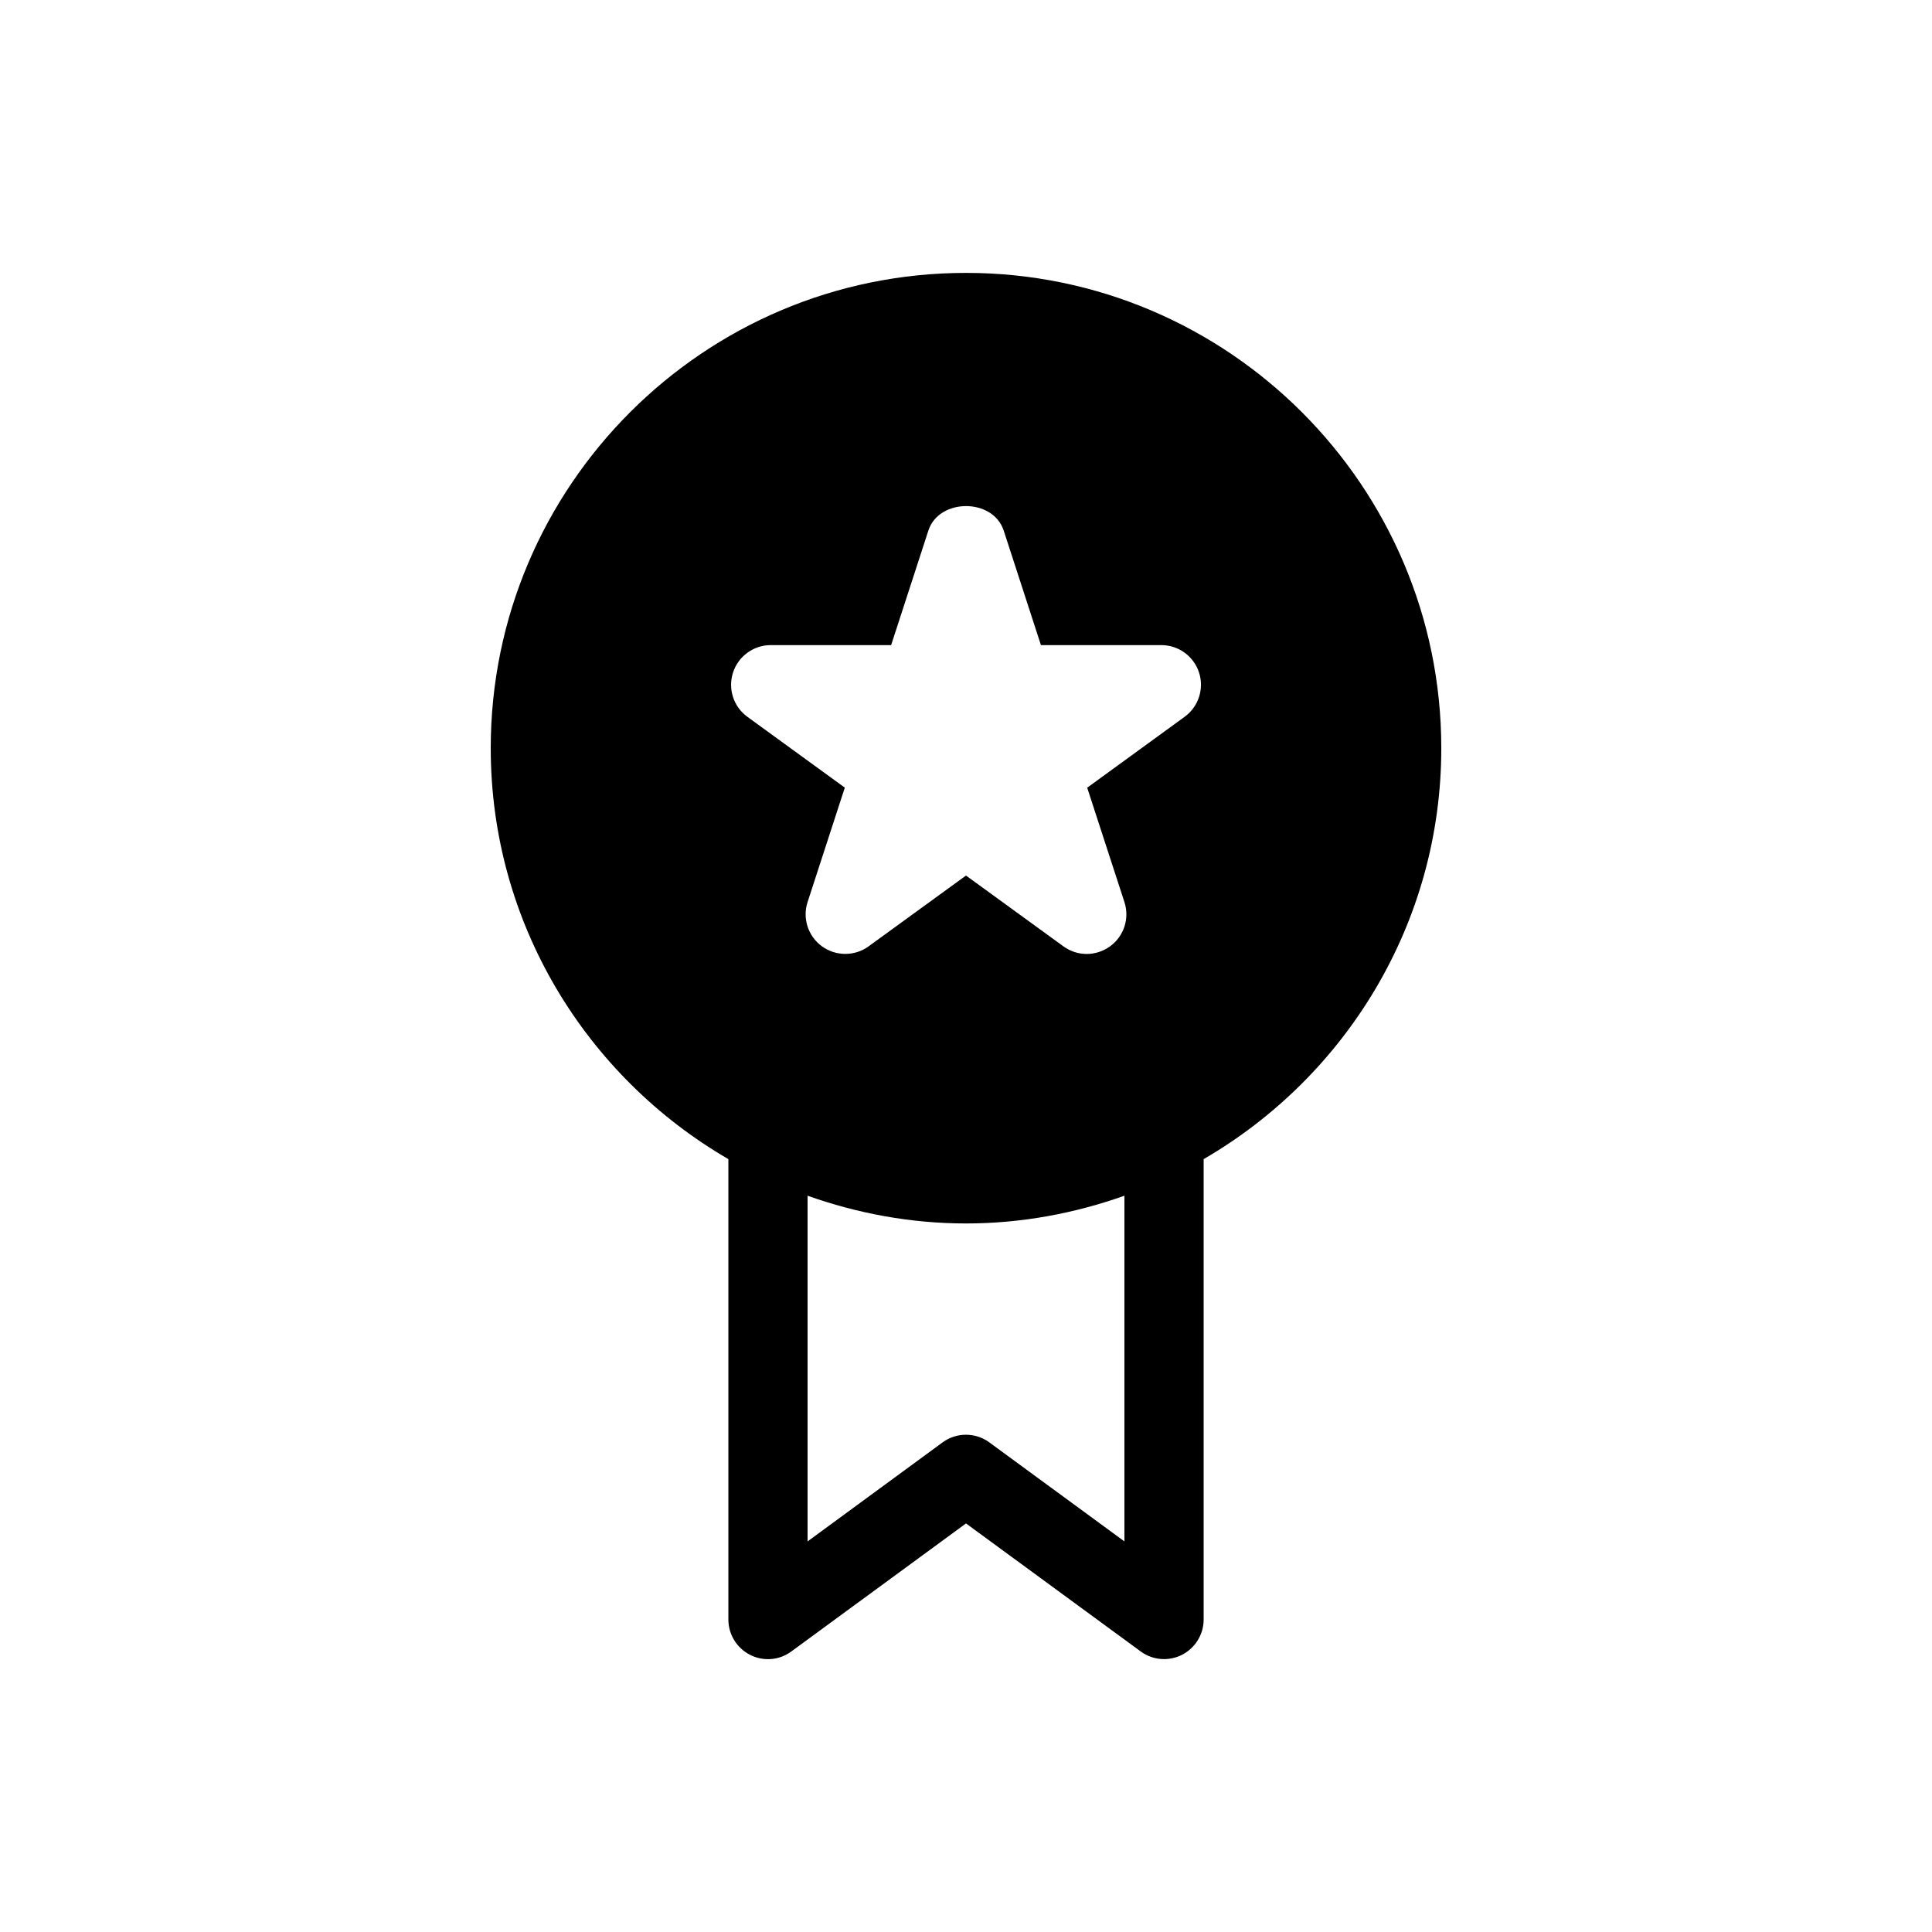
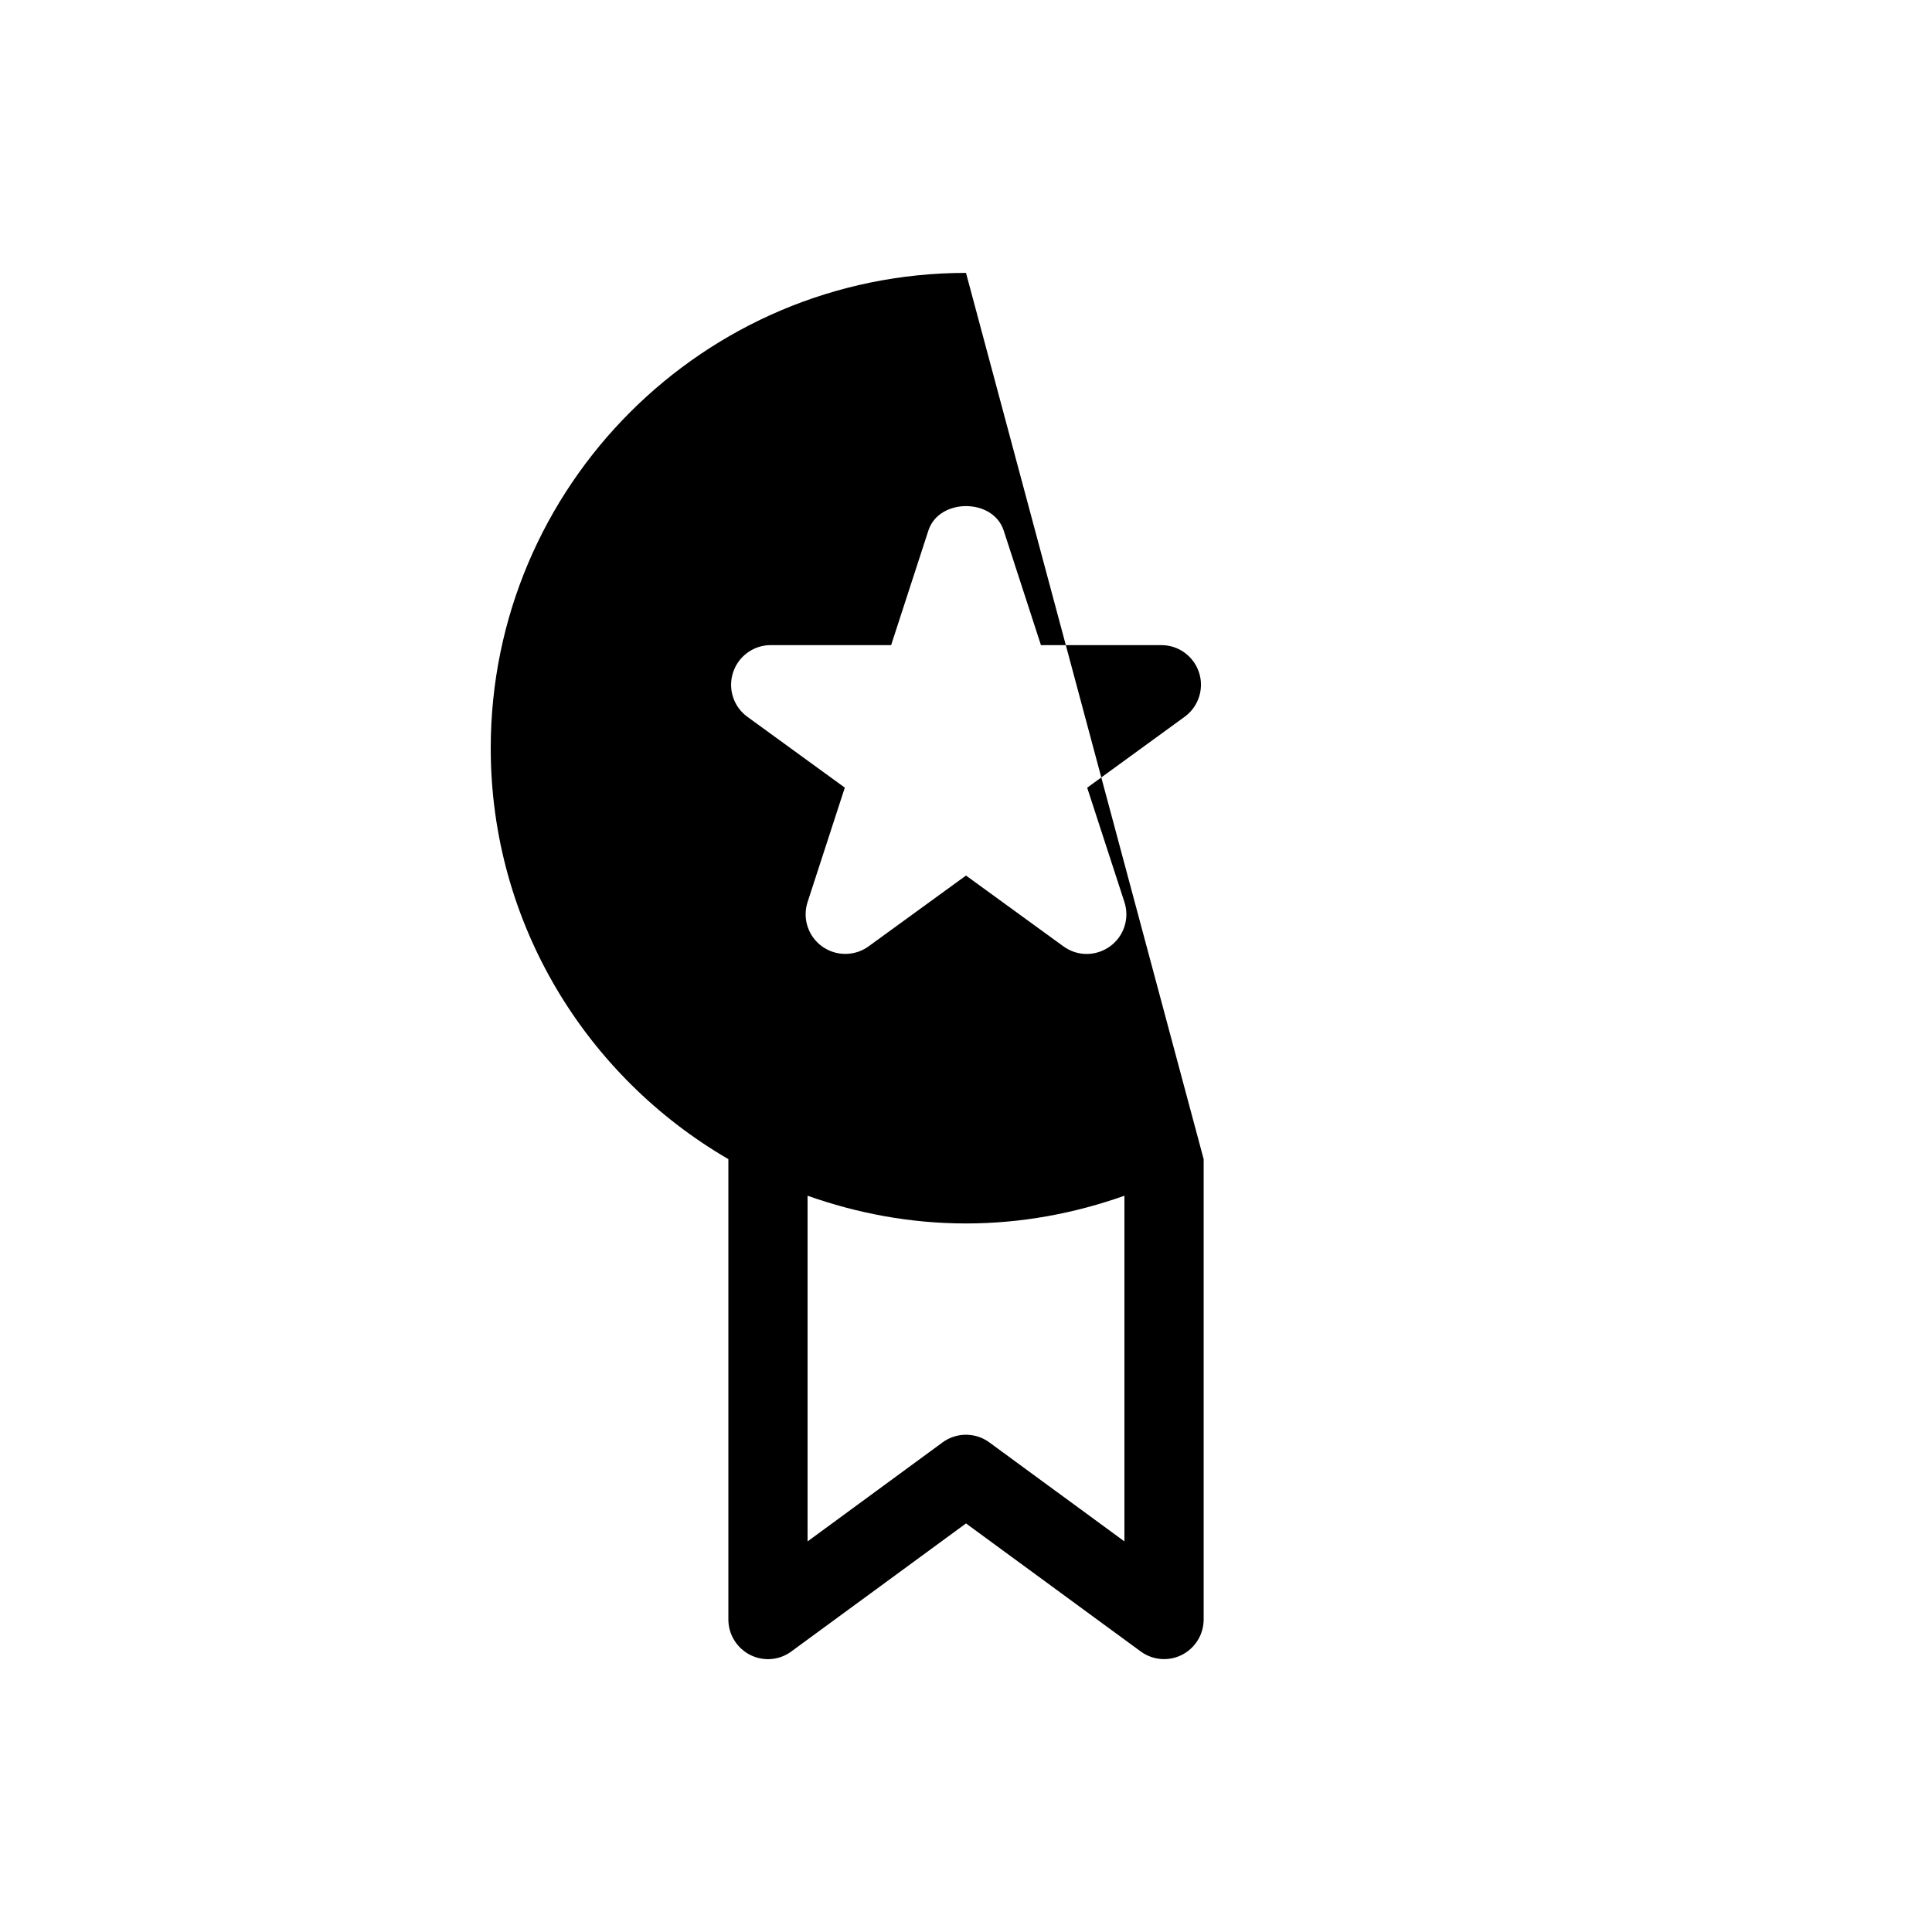
<svg xmlns="http://www.w3.org/2000/svg" fill="#000000" width="800px" height="800px" version="1.1" viewBox="144 144 512 512">
-   <path d="m400 216.32c-69.461 0-125.95 56.488-125.95 125.95 0 46.496 25.379 87.074 62.977 108.91v122.01c0 3.945 2.227 7.559 5.75 9.363 3.547 1.805 7.766 1.449 10.938-0.902l46.289-33.926 46.289 33.922c1.828 1.344 4.008 2.035 6.191 2.035 1.617 0 3.254-0.379 4.746-1.133 3.523-1.805 5.75-5.414 5.75-9.359v-122.01c37.598-21.832 62.977-62.43 62.977-108.91-0.004-69.461-56.492-125.95-125.95-125.95zm41.984 336.17-35.793-26.238c-3.695-2.707-8.711-2.707-12.406 0l-35.77 26.238v-91.609c13.141 4.66 27.246 7.348 41.984 7.348s28.844-2.688 41.984-7.348zm15.953-218.53-25.82 18.789 9.867 30.312c1.406 4.324-0.125 9.07-3.82 11.734-1.848 1.324-4.008 2.016-6.172 2.016-2.164 0-4.324-0.672-6.172-2.016l-25.82-18.766-25.82 18.766c-3.672 2.664-8.648 2.664-12.344 0-3.672-2.664-5.227-7.41-3.82-11.734l9.867-30.332-25.824-18.77c-3.672-2.664-5.203-7.41-3.797-11.734 1.406-4.324 5.438-7.262 9.992-7.262h31.906l9.867-30.355c2.812-8.648 17.152-8.648 19.965 0l9.867 30.355h31.906c4.555 0 8.586 2.938 9.992 7.262 1.406 4.324-0.148 9.07-3.82 11.734z" />
+   <path d="m400 216.32c-69.461 0-125.95 56.488-125.95 125.95 0 46.496 25.379 87.074 62.977 108.91v122.01c0 3.945 2.227 7.559 5.75 9.363 3.547 1.805 7.766 1.449 10.938-0.902l46.289-33.926 46.289 33.922c1.828 1.344 4.008 2.035 6.191 2.035 1.617 0 3.254-0.379 4.746-1.133 3.523-1.805 5.75-5.414 5.75-9.359v-122.01zm41.984 336.17-35.793-26.238c-3.695-2.707-8.711-2.707-12.406 0l-35.77 26.238v-91.609c13.141 4.66 27.246 7.348 41.984 7.348s28.844-2.688 41.984-7.348zm15.953-218.53-25.82 18.789 9.867 30.312c1.406 4.324-0.125 9.07-3.82 11.734-1.848 1.324-4.008 2.016-6.172 2.016-2.164 0-4.324-0.672-6.172-2.016l-25.82-18.766-25.82 18.766c-3.672 2.664-8.648 2.664-12.344 0-3.672-2.664-5.227-7.41-3.82-11.734l9.867-30.332-25.824-18.77c-3.672-2.664-5.203-7.41-3.797-11.734 1.406-4.324 5.438-7.262 9.992-7.262h31.906l9.867-30.355c2.812-8.648 17.152-8.648 19.965 0l9.867 30.355h31.906c4.555 0 8.586 2.938 9.992 7.262 1.406 4.324-0.148 9.07-3.82 11.734z" />
</svg>